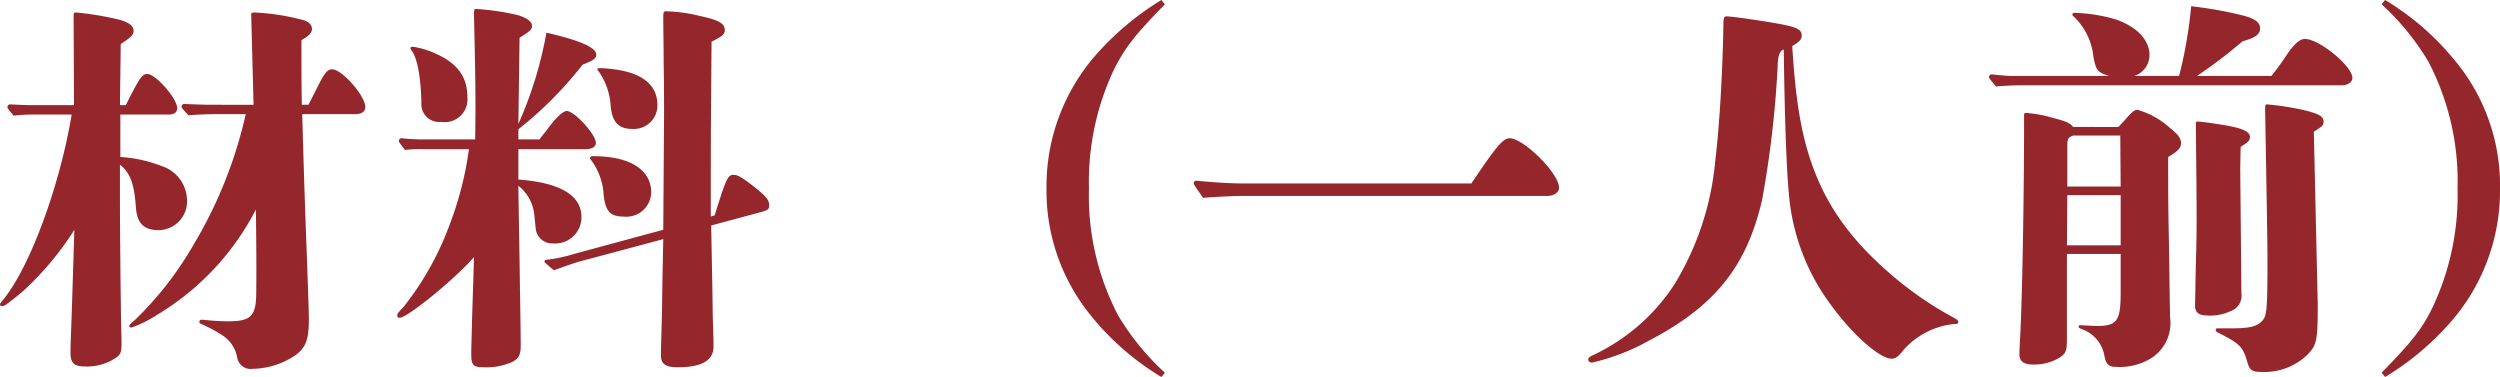
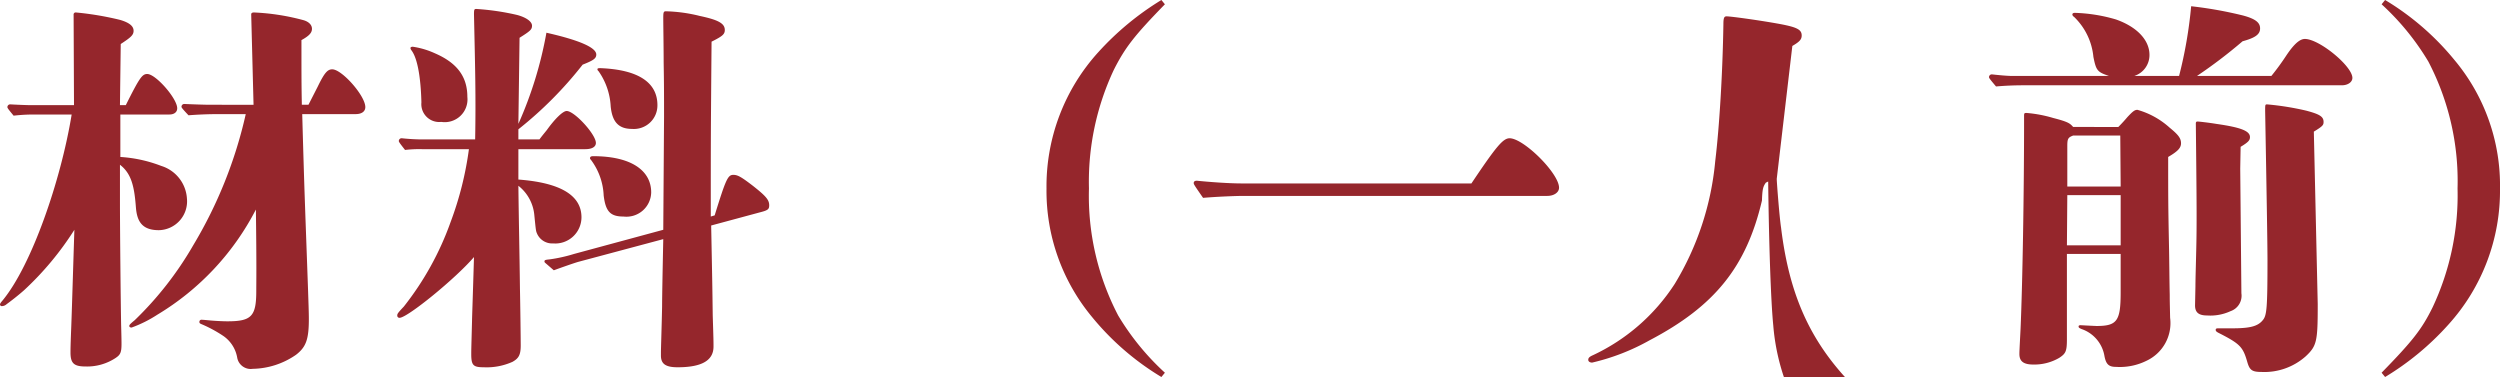
<svg xmlns="http://www.w3.org/2000/svg" width="192.57" height="29.04" viewBox="0 0 192.57 29.04">
-   <path id="路径_1775" data-name="路径 1775" d="M24.57-17.85h-.51c-.03-1.59-.03-2.31-.03-4.98.6-.33.81-.57.81-.87s-.24-.54-.63-.66a17.415,17.415,0,0,0-3.84-.6c-.15,0-.21.06-.21.15l.18,6.96H17.01c-.42,0-1.29-.03-1.98-.06a.214.214,0,0,0-.24.21c0,.06.03.12.54.66q1.17-.09,2.34-.09h2.07A34.157,34.157,0,0,1,15.69-7.02a26.157,26.157,0,0,1-4.5,5.76c-.36.3-.42.36-.42.45s.09.12.18.12a9.635,9.635,0,0,0,1.98-.99,20.28,20.28,0,0,0,7.59-8.1c.06,4.38.03,5.58.03,6.27,0,1.95-.36,2.34-2.22,2.34-.36,0-.9-.03-1.26-.06-.33-.03-.63-.06-.72-.06a.159.159,0,0,0-.18.18c0,.09.06.12.21.18a10.09,10.09,0,0,1,1.56.84,2.559,2.559,0,0,1,1.14,1.71,1.056,1.056,0,0,0,1.2.87,6.032,6.032,0,0,0,3.33-1.08c.78-.6.99-1.2.99-2.76,0-.54-.03-1.26-.06-2.19-.24-6.78-.27-7.11-.45-13.59H28.2c.48,0,.75-.21.75-.54,0-.87-1.8-2.91-2.55-2.91-.36,0-.6.27-1.11,1.32Zm-14.49.75h3.78c.36,0,.6-.18.6-.48,0-.75-1.65-2.64-2.31-2.64-.39,0-.6.3-1.65,2.4h-.45l.06-4.71c.78-.51.99-.69.99-1.02,0-.36-.33-.63-1.05-.84a23.494,23.494,0,0,0-3.39-.57.159.159,0,0,0-.18.18l.03,6.96H3.21c-.33,0-1.05-.03-1.59-.06a.214.214,0,0,0-.24.21c0,.06.03.12.48.66a13.6,13.6,0,0,1,1.56-.09H6.33C5.49-11.97,3.24-5.49,1.02-2.79c-.18.21-.21.27-.21.33a.137.137,0,0,0,.15.12.558.558,0,0,0,.36-.15c.33-.24.84-.63,1.35-1.08A23.419,23.419,0,0,0,6.54-8.22C6.48-6.48,6.36-2.37,6.3-.78c-.06,1.5-.06,1.8-.06,2.01,0,.84.27,1.08,1.17,1.08a3.983,3.983,0,0,0,2.31-.66c.36-.24.45-.42.45-1.08,0-.12,0-.39-.03-1.47-.03-1.62-.09-7.2-.09-9.51v-2.82c.9.69,1.11,1.71,1.23,3.3.09,1.11.51,1.74,1.77,1.74a2.221,2.221,0,0,0,2.16-2.43,2.812,2.812,0,0,0-1.98-2.52,10.564,10.564,0,0,0-3.15-.69Zm30.75-5.91c.81-.51.96-.63.96-.93,0-.33-.48-.66-1.2-.84a19.177,19.177,0,0,0-3.09-.45c-.15,0-.18.03-.18.42.09,4.17.15,6.27.09,9.63H33.3c-.33,0-1.02-.03-1.53-.09a.214.214,0,0,0-.24.21c0,.06.03.12.48.69a9.286,9.286,0,0,1,1.29-.06h3.63a25.538,25.538,0,0,1-1.41,5.61,22.847,22.847,0,0,1-3.6,6.51c-.51.54-.51.57-.51.72a.168.168,0,0,0,.18.15c.6,0,4.32-3.03,5.73-4.68-.09,3.12-.15,4.68-.15,4.92-.06,2.25-.06,2.25-.06,2.55,0,.87.15,1.02.96,1.02a4.862,4.862,0,0,0,2.22-.42c.48-.27.63-.54.63-1.26,0-.51-.03-2.94-.06-4.41-.03-2.64-.09-5.25-.12-7.89a3.244,3.244,0,0,1,1.23,2.28c.12,1.2.12,1.2.21,1.41a1.269,1.269,0,0,0,1.23.75A2.022,2.022,0,0,0,45.6-9.18c0-1.71-1.65-2.67-4.86-2.91v-2.34H45.9c.51,0,.81-.18.81-.48,0-.66-1.65-2.46-2.25-2.46-.3,0-.93.63-1.53,1.47-.39.48-.39.48-.57.72H40.74v-.78a29.736,29.736,0,0,0,4.95-4.98c.84-.33,1.05-.48,1.05-.78,0-.54-1.32-1.11-3.84-1.68a30.227,30.227,0,0,1-2.16,7.02ZM55.56-9.24c0-6.15,0-6.15.06-13.47.84-.42,1.02-.57,1.02-.9,0-.51-.51-.78-1.92-1.08a11.843,11.843,0,0,0-2.61-.36c-.18,0-.21.06-.21.51,0,.54.03,2.31.03,3.45.03,1.62.03,2.61.03,4.17l-.06,8.7L45.03-6.36a11.785,11.785,0,0,1-1.89.42c-.33.03-.39.06-.39.15,0,.06,0,.06.06.12l.66.57c.57-.21,1.59-.57,1.92-.66L51.9-7.5c-.06,2.88-.09,4.59-.09,5.19-.03,1.53-.09,3.24-.09,3.54v.24c0,.66.39.9,1.29.9,1.83,0,2.76-.51,2.76-1.59V.69c0-.3,0-.42-.06-2.31-.03-2.31-.03-2.31-.12-6.93l3.78-1.02c.6-.15.69-.24.69-.54,0-.42-.27-.72-1.26-1.5-.9-.69-1.17-.84-1.5-.84-.42,0-.57.3-1.44,3.12ZM50.97-11.1c0-1.68-1.53-2.79-4.47-2.79-.18,0-.24.06-.24.15,0,.06,0,.06.06.12a4.923,4.923,0,0,1,.99,2.76c.15,1.23.51,1.62,1.53,1.62A1.909,1.909,0,0,0,50.97-11.1ZM36.81-18.45c0-1.47-.69-2.58-2.49-3.36a6.311,6.311,0,0,0-1.71-.51c-.09,0-.18.03-.18.09s0,.09.09.21c.57.78.72,2.73.75,3.99a1.377,1.377,0,0,0,1.53,1.5A1.754,1.754,0,0,0,36.81-18.45Zm14.64.63c0-1.71-1.41-2.73-4.38-2.85-.15,0-.24,0-.24.09,0,.06.03.09.09.15a5.169,5.169,0,0,1,.93,2.7c.12,1.23.63,1.74,1.65,1.74A1.813,1.813,0,0,0,51.45-17.82Zm38.82-8.1a21.984,21.984,0,0,0-4.86,4.02,15.357,15.357,0,0,0-3.99,10.5,15.2,15.2,0,0,0,3.51,9.9,20.6,20.6,0,0,0,5.34,4.62l.27-.33a19.583,19.583,0,0,1-3.6-4.41,19.886,19.886,0,0,1-2.25-9.78,20.266,20.266,0,0,1,1.92-9.15c.87-1.71,1.56-2.61,3.93-5.04Zm6.21,14.13c-1.08,0-2.61-.12-3.48-.21-.15,0-.24.06-.24.18,0,.09.03.15.72,1.14,1.05-.09,2.49-.15,3.18-.15H120c.51,0,.9-.27.9-.63,0-1.11-2.73-3.81-3.81-3.81-.51,0-1.05.66-2.94,3.48Zm42.39-10.59c.57-.33.72-.51.72-.81,0-.48-.42-.66-1.95-.93-1.35-.24-3.48-.54-3.84-.54-.18,0-.24.12-.24.6-.06,3.72-.3,7.83-.63,10.56a22.1,22.1,0,0,1-3.12,9.45,15.144,15.144,0,0,1-6.3,5.49c-.27.12-.36.21-.36.36,0,.12.12.21.3.21A16.707,16.707,0,0,0,127.86.3c5.04-2.64,7.47-5.67,8.67-10.77a79.22,79.22,0,0,0,1.2-10.17c.03-.9.09-1.08.3-1.38l.18-.09c.06,4.98.21,9.24.39,11.07a16.573,16.573,0,0,0,3.18,8.52c1.68,2.34,3.81,4.23,4.74,4.23.3,0,.54-.18.93-.69a6,6,0,0,1,3.87-1.98c.24,0,.33-.03.33-.15s-.06-.18-.33-.33a26.882,26.882,0,0,1-5.01-3.48c-4.38-3.81-6.39-7.71-7.11-13.65-.12-.78-.33-3.45-.33-3.75Zm21.63,6.24c-.24-.27-.36-.39-1.53-.69a9.928,9.928,0,0,0-2.07-.39c-.15,0-.18.03-.18.21v.42c0,5.55-.12,12.54-.27,15.99-.09,1.77-.09,1.77-.09,1.95,0,.57.33.81,1.08.81a3.809,3.809,0,0,0,1.98-.51c.51-.33.6-.51.6-1.44V-6.36h4.14v2.97c0,2.19-.27,2.58-1.86,2.58-.72-.03-1.17-.06-1.23-.06-.09,0-.15.03-.15.09,0,.09.03.12.24.21a2.654,2.654,0,0,1,1.74,2.01c.12.69.33.9.9.9a4.639,4.639,0,0,0,2.37-.48,3.2,3.2,0,0,0,1.8-3.3c-.03-1.38-.03-1.38-.03-1.77-.03-1.32-.03-2.61-.06-3.93-.06-2.97-.06-3.72-.06-6.69.72-.42.99-.69.99-1.05,0-.39-.21-.66-.87-1.2a6.2,6.2,0,0,0-2.49-1.38c-.21,0-.36.12-.78.57-.15.18-.39.45-.69.75Zm3.66,4.59h-4.11v-3.12c0-.57.06-.66.45-.81h3.63Zm0,.66v3.87h-4.14l.03-3.87Zm7.5,10.26c-.12,0-.18.03-.18.12s.06.15.24.24c1.65.84,1.86,1.08,2.19,2.22.18.63.36.78,1.08.78a4.792,4.792,0,0,0,3.42-1.2c.87-.81.93-1.17.93-4.02l-.3-13.29c.69-.42.75-.51.75-.75,0-.42-.33-.6-1.35-.87a21.581,21.581,0,0,0-3-.48c-.15,0-.15.03-.15.51.12,6.66.18,10.38.18,11.49,0,3.75-.06,4.26-.36,4.62-.39.48-.99.63-2.37.63ZM169.89-2.4c0,.54.27.78.93.78a3.707,3.707,0,0,0,1.8-.33,1.259,1.259,0,0,0,.84-1.38l-.09-9.6.03-1.68c.6-.36.72-.51.72-.75,0-.48-.72-.75-2.61-1.02-.54-.09-1.32-.18-1.44-.18-.09,0-.12.06-.12.15.06,5.4.06,6.54.06,7.08,0,.63,0,1.56-.03,2.73-.03,1.29-.06,2.25-.06,2.73Zm.15-17.67a37.735,37.735,0,0,0,3.51-2.67c.99-.27,1.35-.54,1.35-.99,0-.42-.3-.72-1.29-.99a31.072,31.072,0,0,0-4.02-.72,33.7,33.7,0,0,1-.93,5.37h-3.45a1.69,1.69,0,0,0,1.17-1.62c0-1.14-.96-2.16-2.58-2.73a12.362,12.362,0,0,0-3.18-.51c-.12,0-.18.06-.18.12a.217.217,0,0,0,.12.18,4.913,4.913,0,0,1,1.5,3.09c.21,1.05.3,1.17,1.2,1.47h-7.47c-.33,0-1.02-.06-1.53-.12a.214.214,0,0,0-.24.21c0,.06.03.12.54.72.69-.06,1.41-.09,2.1-.09H181.2c.45,0,.81-.24.81-.57,0-.9-2.55-3-3.66-3-.39,0-.84.39-1.44,1.29a19.318,19.318,0,0,1-1.14,1.56Zm14.22-5.52a19.583,19.583,0,0,1,3.6,4.41,19.886,19.886,0,0,1,2.25,9.78,20.266,20.266,0,0,1-1.92,9.15c-.84,1.71-1.56,2.61-3.93,5.04l.27.33A21.3,21.3,0,0,0,189.39-.9a15.357,15.357,0,0,0,3.99-10.5,15.041,15.041,0,0,0-3.51-9.9,20.6,20.6,0,0,0-5.34-4.62Z" transform="translate(-0.81 25.92)" fill="#95262c" />
+   <path id="路径_1775" data-name="路径 1775" d="M24.57-17.85h-.51c-.03-1.59-.03-2.31-.03-4.98.6-.33.81-.57.81-.87s-.24-.54-.63-.66a17.415,17.415,0,0,0-3.84-.6c-.15,0-.21.06-.21.15l.18,6.96H17.01c-.42,0-1.29-.03-1.98-.06a.214.214,0,0,0-.24.21c0,.06.03.12.54.66q1.17-.09,2.34-.09h2.07A34.157,34.157,0,0,1,15.69-7.02a26.157,26.157,0,0,1-4.5,5.76c-.36.3-.42.36-.42.45s.09.12.18.12a9.635,9.635,0,0,0,1.98-.99,20.28,20.28,0,0,0,7.59-8.1c.06,4.38.03,5.58.03,6.27,0,1.95-.36,2.34-2.22,2.34-.36,0-.9-.03-1.26-.06-.33-.03-.63-.06-.72-.06a.159.159,0,0,0-.18.18c0,.09.06.12.21.18a10.09,10.09,0,0,1,1.56.84,2.559,2.559,0,0,1,1.14,1.71,1.056,1.056,0,0,0,1.2.87,6.032,6.032,0,0,0,3.33-1.08c.78-.6.99-1.2.99-2.76,0-.54-.03-1.26-.06-2.19-.24-6.78-.27-7.11-.45-13.59H28.2c.48,0,.75-.21.75-.54,0-.87-1.8-2.91-2.55-2.91-.36,0-.6.27-1.11,1.32Zm-14.49.75h3.78c.36,0,.6-.18.6-.48,0-.75-1.65-2.64-2.31-2.64-.39,0-.6.3-1.65,2.4h-.45l.06-4.71c.78-.51.99-.69.99-1.02,0-.36-.33-.63-1.05-.84a23.494,23.494,0,0,0-3.39-.57.159.159,0,0,0-.18.18l.03,6.96H3.21c-.33,0-1.05-.03-1.59-.06a.214.214,0,0,0-.24.21c0,.06.03.12.48.66a13.6,13.6,0,0,1,1.56-.09H6.33C5.49-11.97,3.24-5.49,1.02-2.79c-.18.21-.21.27-.21.33a.137.137,0,0,0,.15.12.558.558,0,0,0,.36-.15c.33-.24.84-.63,1.35-1.08A23.419,23.419,0,0,0,6.54-8.22C6.48-6.48,6.36-2.37,6.3-.78c-.06,1.5-.06,1.8-.06,2.01,0,.84.27,1.08,1.17,1.08a3.983,3.983,0,0,0,2.31-.66c.36-.24.45-.42.45-1.08,0-.12,0-.39-.03-1.47-.03-1.62-.09-7.2-.09-9.51v-2.82c.9.69,1.11,1.71,1.23,3.3.09,1.11.51,1.74,1.77,1.74a2.221,2.221,0,0,0,2.16-2.43,2.812,2.812,0,0,0-1.98-2.52,10.564,10.564,0,0,0-3.15-.69Zm30.75-5.91c.81-.51.96-.63.96-.93,0-.33-.48-.66-1.2-.84a19.177,19.177,0,0,0-3.09-.45c-.15,0-.18.03-.18.42.09,4.17.15,6.27.09,9.63H33.3c-.33,0-1.02-.03-1.53-.09a.214.214,0,0,0-.24.21c0,.06.03.12.48.69a9.286,9.286,0,0,1,1.29-.06h3.63a25.538,25.538,0,0,1-1.41,5.61,22.847,22.847,0,0,1-3.6,6.51c-.51.54-.51.57-.51.72a.168.168,0,0,0,.18.15c.6,0,4.32-3.03,5.73-4.68-.09,3.12-.15,4.68-.15,4.92-.06,2.25-.06,2.25-.06,2.55,0,.87.15,1.02.96,1.02a4.862,4.862,0,0,0,2.22-.42c.48-.27.63-.54.63-1.26,0-.51-.03-2.94-.06-4.41-.03-2.64-.09-5.25-.12-7.89a3.244,3.244,0,0,1,1.23,2.28c.12,1.2.12,1.2.21,1.41a1.269,1.269,0,0,0,1.23.75A2.022,2.022,0,0,0,45.6-9.18c0-1.71-1.65-2.67-4.86-2.91v-2.34H45.9c.51,0,.81-.18.81-.48,0-.66-1.65-2.46-2.25-2.46-.3,0-.93.63-1.53,1.47-.39.48-.39.48-.57.72H40.74v-.78a29.736,29.736,0,0,0,4.95-4.98c.84-.33,1.05-.48,1.05-.78,0-.54-1.32-1.11-3.84-1.68a30.227,30.227,0,0,1-2.16,7.02ZM55.56-9.24c0-6.15,0-6.15.06-13.47.84-.42,1.02-.57,1.02-.9,0-.51-.51-.78-1.92-1.08a11.843,11.843,0,0,0-2.61-.36c-.18,0-.21.06-.21.51,0,.54.03,2.31.03,3.45.03,1.62.03,2.61.03,4.17l-.06,8.7L45.03-6.36a11.785,11.785,0,0,1-1.89.42c-.33.03-.39.06-.39.15,0,.06,0,.06.06.12l.66.57c.57-.21,1.59-.57,1.92-.66L51.9-7.5c-.06,2.88-.09,4.59-.09,5.19-.03,1.53-.09,3.24-.09,3.54v.24c0,.66.39.9,1.29.9,1.83,0,2.76-.51,2.76-1.59V.69c0-.3,0-.42-.06-2.31-.03-2.31-.03-2.31-.12-6.93l3.78-1.02c.6-.15.69-.24.69-.54,0-.42-.27-.72-1.26-1.5-.9-.69-1.17-.84-1.5-.84-.42,0-.57.3-1.44,3.12ZM50.97-11.1c0-1.68-1.53-2.79-4.47-2.79-.18,0-.24.06-.24.15,0,.06,0,.06.06.12a4.923,4.923,0,0,1,.99,2.76c.15,1.23.51,1.62,1.53,1.62A1.909,1.909,0,0,0,50.97-11.1ZM36.81-18.45c0-1.47-.69-2.58-2.49-3.36a6.311,6.311,0,0,0-1.71-.51c-.09,0-.18.03-.18.09s0,.09.09.21c.57.78.72,2.73.75,3.99a1.377,1.377,0,0,0,1.53,1.5A1.754,1.754,0,0,0,36.81-18.45Zm14.64.63c0-1.71-1.41-2.73-4.38-2.85-.15,0-.24,0-.24.09,0,.06.03.09.09.15a5.169,5.169,0,0,1,.93,2.7c.12,1.23.63,1.74,1.65,1.74A1.813,1.813,0,0,0,51.45-17.82Zm38.82-8.1a21.984,21.984,0,0,0-4.86,4.02,15.357,15.357,0,0,0-3.99,10.5,15.2,15.2,0,0,0,3.51,9.9,20.6,20.6,0,0,0,5.34,4.62l.27-.33a19.583,19.583,0,0,1-3.6-4.41,19.886,19.886,0,0,1-2.25-9.78,20.266,20.266,0,0,1,1.92-9.15c.87-1.71,1.56-2.61,3.93-5.04Zm6.21,14.13c-1.08,0-2.61-.12-3.48-.21-.15,0-.24.06-.24.18,0,.09.03.15.72,1.14,1.05-.09,2.49-.15,3.18-.15H120c.51,0,.9-.27.9-.63,0-1.11-2.73-3.81-3.81-3.81-.51,0-1.05.66-2.94,3.48Zm42.39-10.59c.57-.33.72-.51.72-.81,0-.48-.42-.66-1.95-.93-1.35-.24-3.48-.54-3.84-.54-.18,0-.24.12-.24.6-.06,3.72-.3,7.83-.63,10.56a22.1,22.1,0,0,1-3.12,9.45,15.144,15.144,0,0,1-6.3,5.49c-.27.12-.36.21-.36.36,0,.12.12.21.3.21A16.707,16.707,0,0,0,127.86.3c5.04-2.64,7.47-5.67,8.67-10.77c.03-.9.09-1.08.3-1.38l.18-.09c.06,4.98.21,9.24.39,11.07a16.573,16.573,0,0,0,3.18,8.52c1.68,2.34,3.81,4.23,4.74,4.23.3,0,.54-.18.93-.69a6,6,0,0,1,3.87-1.98c.24,0,.33-.03.33-.15s-.06-.18-.33-.33a26.882,26.882,0,0,1-5.01-3.48c-4.38-3.81-6.39-7.71-7.11-13.65-.12-.78-.33-3.45-.33-3.75Zm21.63,6.24c-.24-.27-.36-.39-1.53-.69a9.928,9.928,0,0,0-2.07-.39c-.15,0-.18.03-.18.21v.42c0,5.55-.12,12.54-.27,15.99-.09,1.77-.09,1.77-.09,1.95,0,.57.33.81,1.08.81a3.809,3.809,0,0,0,1.98-.51c.51-.33.6-.51.6-1.44V-6.36h4.14v2.97c0,2.19-.27,2.58-1.86,2.58-.72-.03-1.17-.06-1.23-.06-.09,0-.15.03-.15.09,0,.09.03.12.24.21a2.654,2.654,0,0,1,1.74,2.01c.12.69.33.9.9.9a4.639,4.639,0,0,0,2.37-.48,3.2,3.2,0,0,0,1.8-3.3c-.03-1.38-.03-1.38-.03-1.77-.03-1.32-.03-2.61-.06-3.93-.06-2.97-.06-3.72-.06-6.69.72-.42.99-.69.99-1.05,0-.39-.21-.66-.87-1.2a6.2,6.2,0,0,0-2.49-1.38c-.21,0-.36.12-.78.57-.15.18-.39.45-.69.75Zm3.66,4.59h-4.11v-3.12c0-.57.06-.66.45-.81h3.63Zm0,.66v3.87h-4.14l.03-3.87Zm7.5,10.26c-.12,0-.18.03-.18.12s.06.15.24.24c1.65.84,1.86,1.08,2.19,2.22.18.63.36.78,1.08.78a4.792,4.792,0,0,0,3.42-1.2c.87-.81.93-1.17.93-4.02l-.3-13.29c.69-.42.75-.51.75-.75,0-.42-.33-.6-1.35-.87a21.581,21.581,0,0,0-3-.48c-.15,0-.15.03-.15.51.12,6.66.18,10.38.18,11.49,0,3.75-.06,4.26-.36,4.62-.39.48-.99.63-2.37.63ZM169.89-2.4c0,.54.27.78.93.78a3.707,3.707,0,0,0,1.8-.33,1.259,1.259,0,0,0,.84-1.38l-.09-9.6.03-1.68c.6-.36.72-.51.72-.75,0-.48-.72-.75-2.61-1.02-.54-.09-1.32-.18-1.44-.18-.09,0-.12.06-.12.15.06,5.4.06,6.54.06,7.08,0,.63,0,1.56-.03,2.73-.03,1.29-.06,2.25-.06,2.73Zm.15-17.67a37.735,37.735,0,0,0,3.51-2.67c.99-.27,1.35-.54,1.35-.99,0-.42-.3-.72-1.29-.99a31.072,31.072,0,0,0-4.02-.72,33.7,33.7,0,0,1-.93,5.37h-3.45a1.69,1.69,0,0,0,1.17-1.62c0-1.14-.96-2.16-2.58-2.73a12.362,12.362,0,0,0-3.18-.51c-.12,0-.18.06-.18.12a.217.217,0,0,0,.12.18,4.913,4.913,0,0,1,1.5,3.09c.21,1.05.3,1.17,1.2,1.47h-7.47c-.33,0-1.02-.06-1.53-.12a.214.214,0,0,0-.24.21c0,.06.03.12.54.72.69-.06,1.41-.09,2.1-.09H181.2c.45,0,.81-.24.81-.57,0-.9-2.55-3-3.66-3-.39,0-.84.39-1.44,1.29a19.318,19.318,0,0,1-1.14,1.56Zm14.22-5.52a19.583,19.583,0,0,1,3.6,4.41,19.886,19.886,0,0,1,2.25,9.78,20.266,20.266,0,0,1-1.92,9.15c-.84,1.71-1.56,2.61-3.93,5.04l.27.33A21.3,21.3,0,0,0,189.39-.9a15.357,15.357,0,0,0,3.99-10.5,15.041,15.041,0,0,0-3.51-9.9,20.6,20.6,0,0,0-5.34-4.62Z" transform="translate(-0.81 25.92)" fill="#95262c" />
</svg>